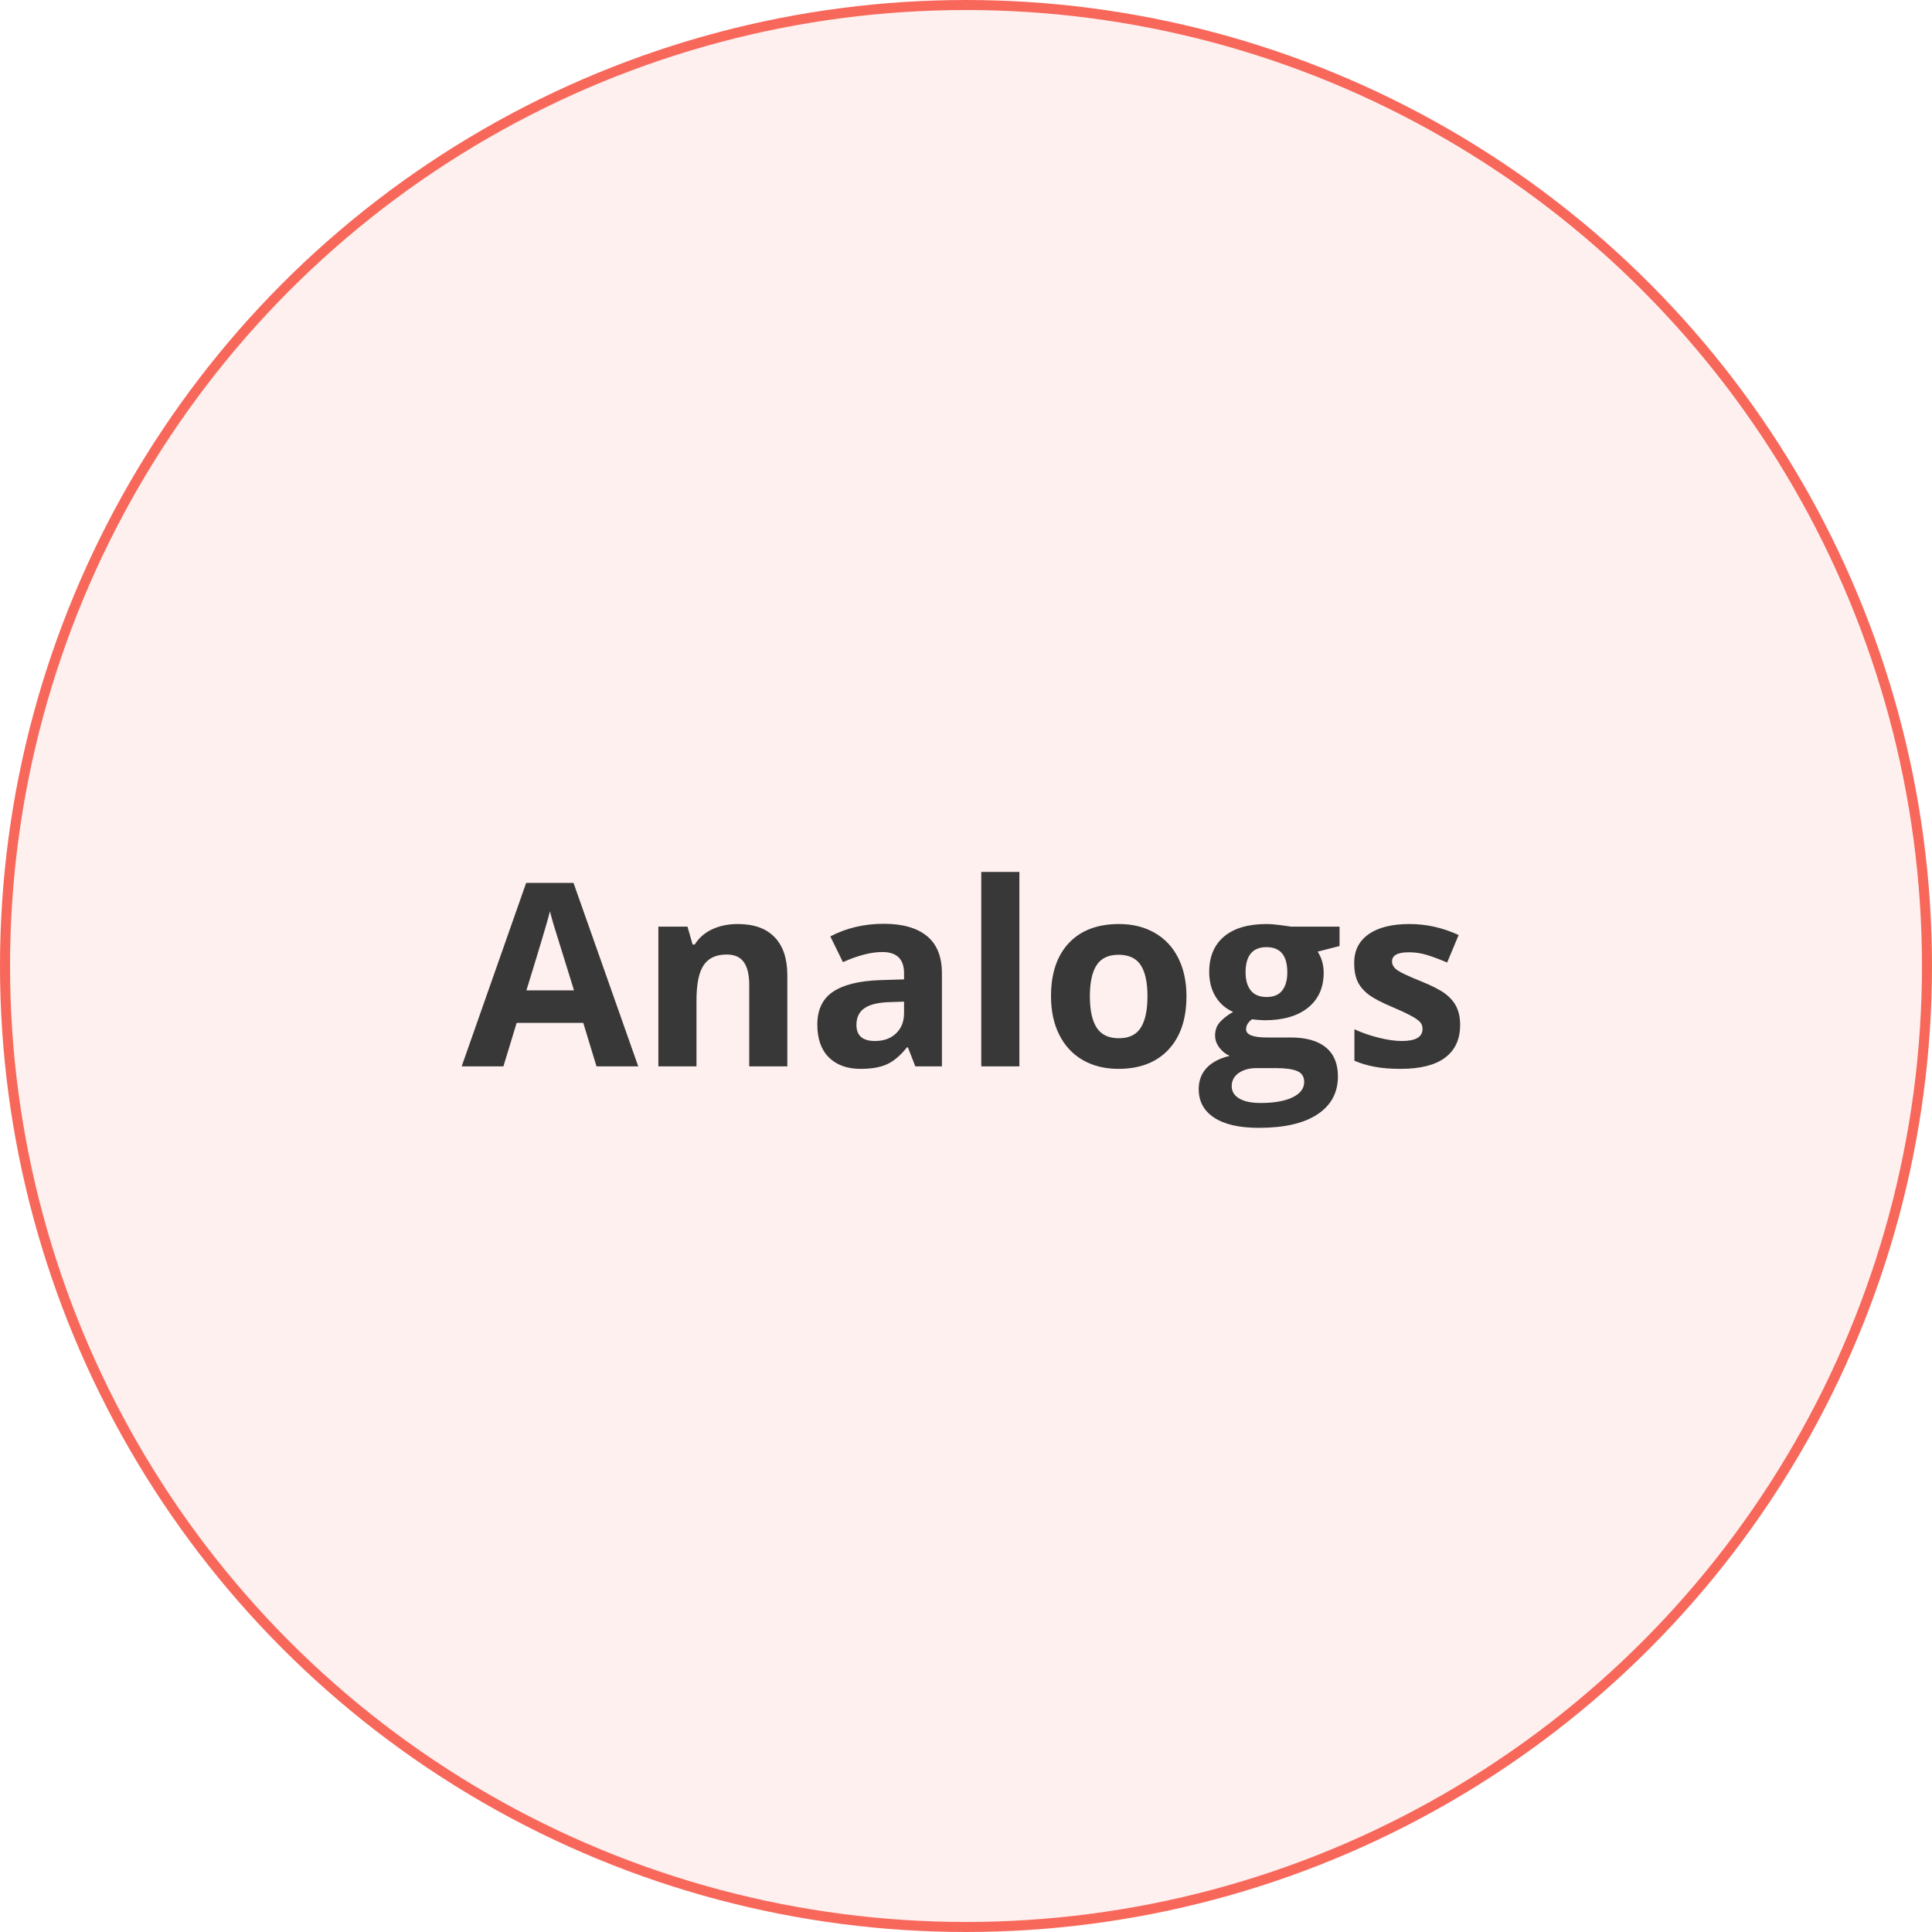
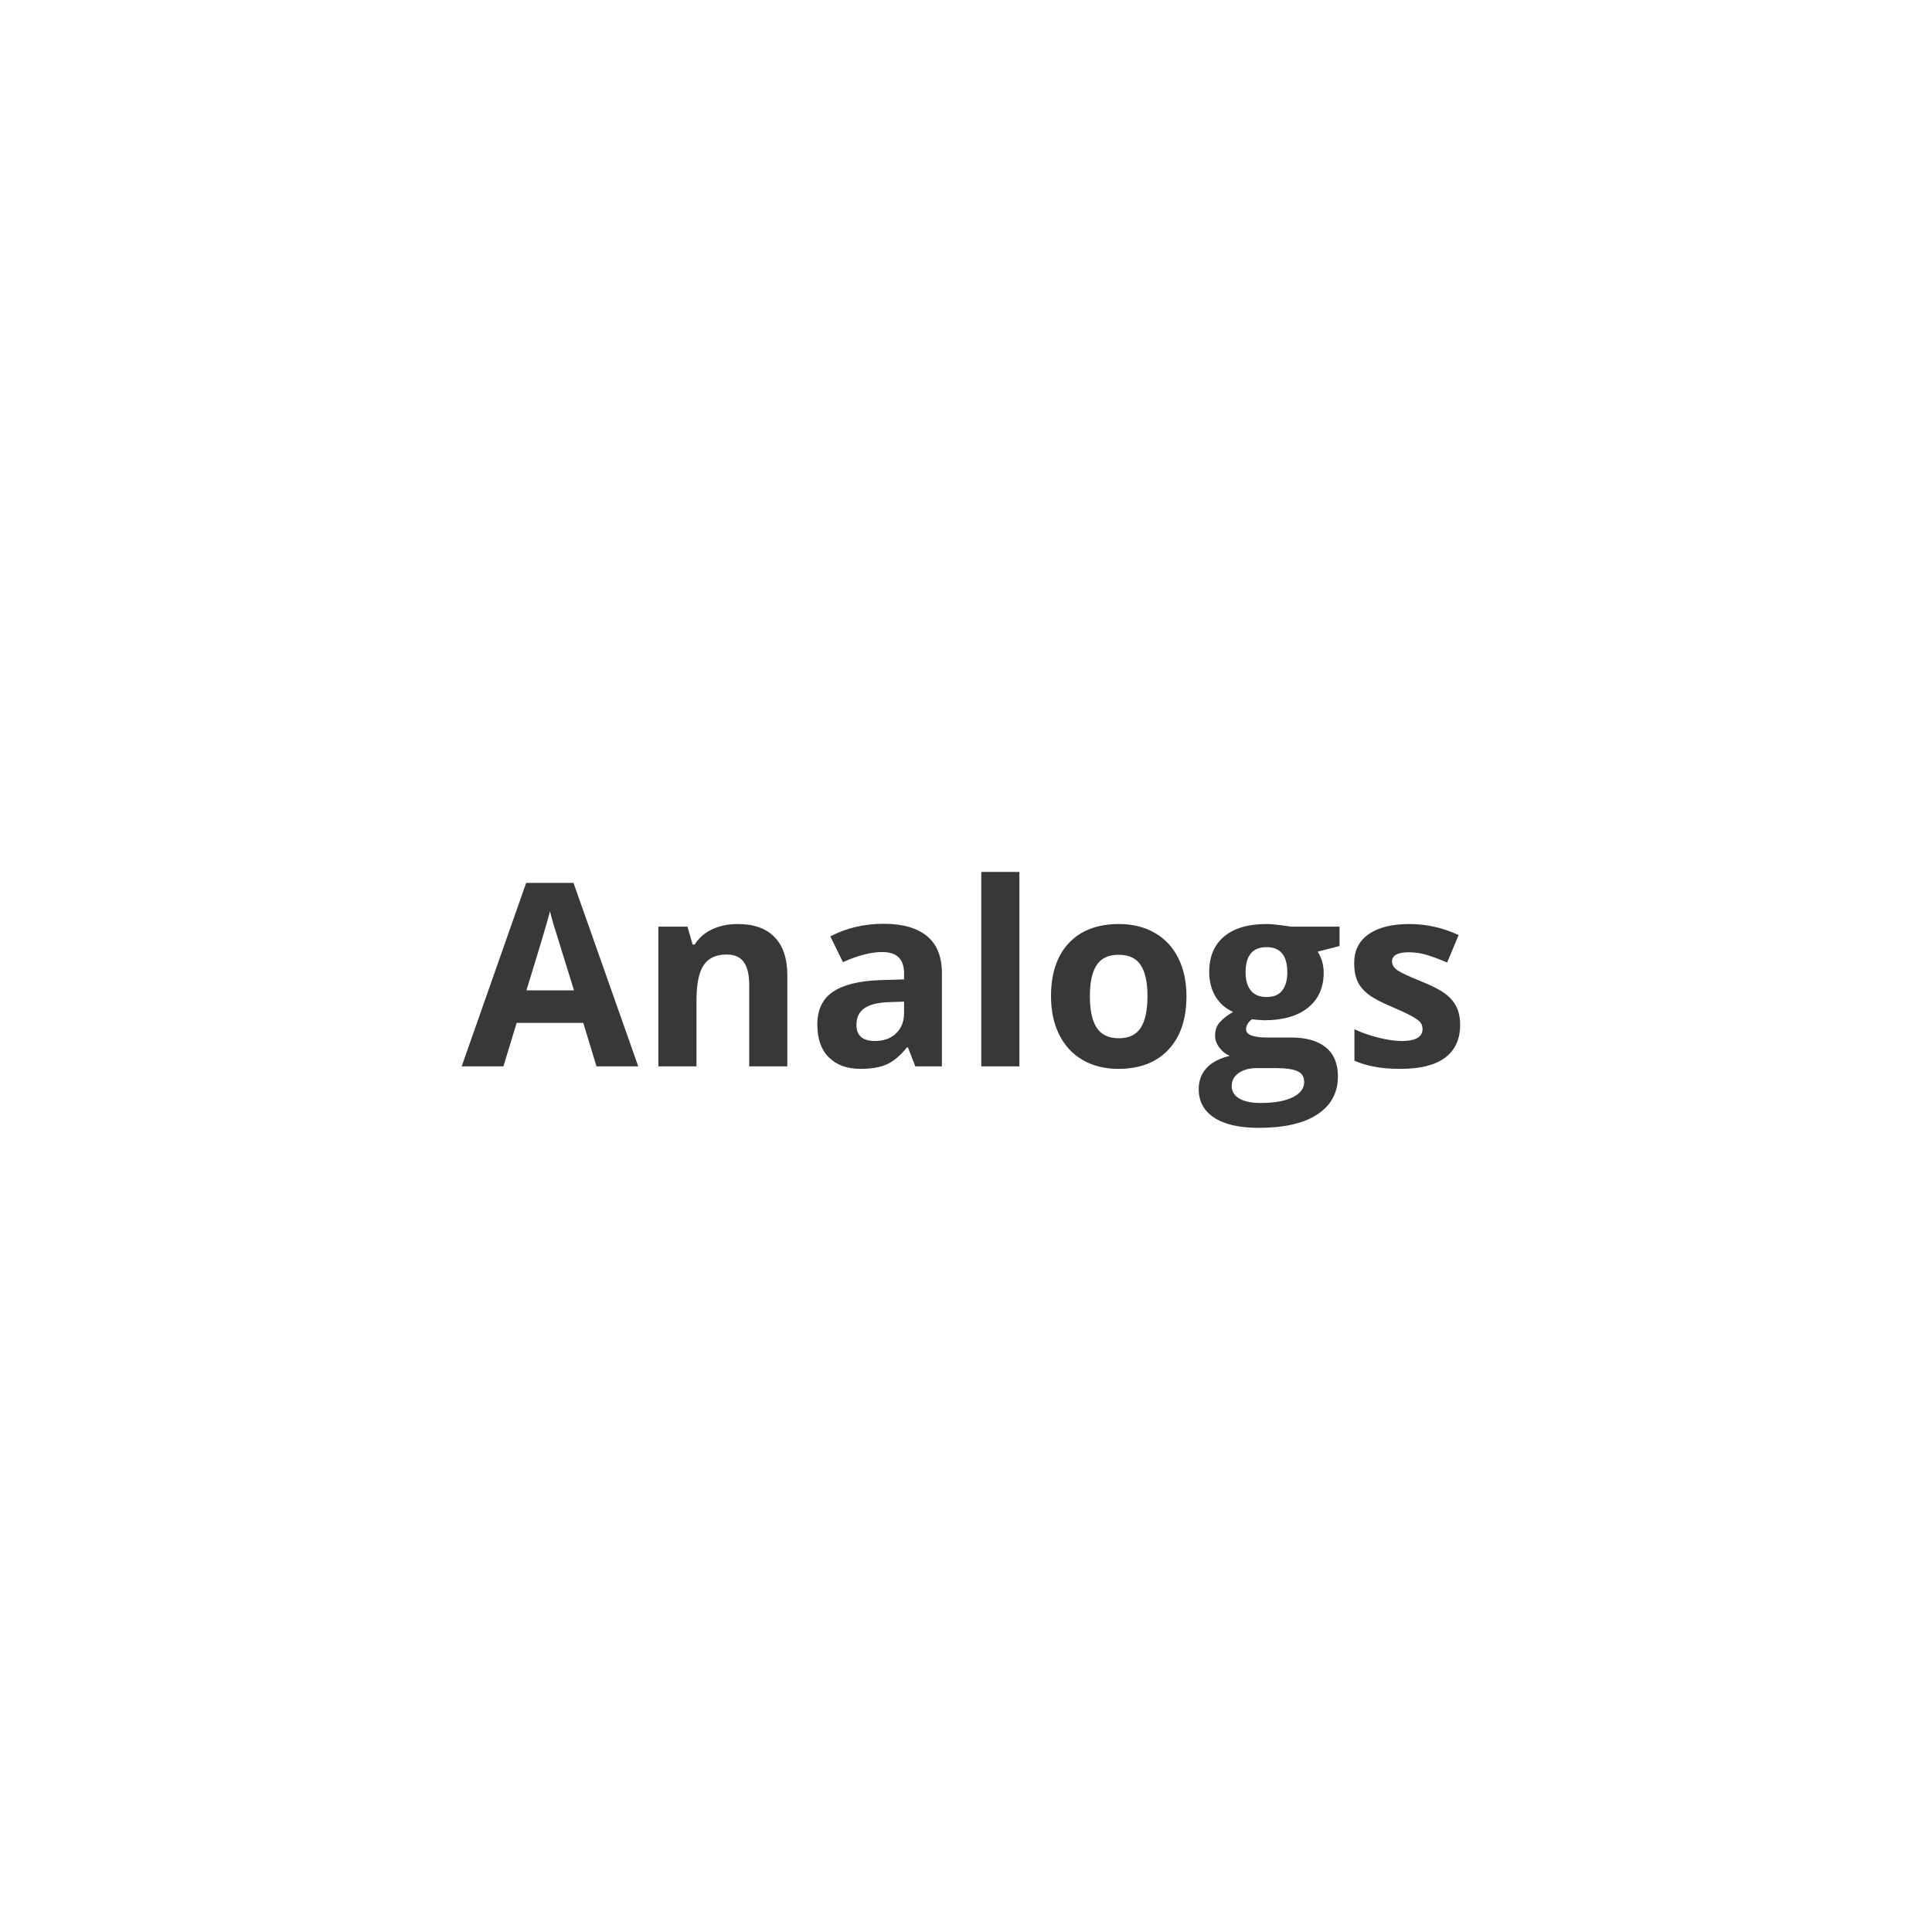
<svg xmlns="http://www.w3.org/2000/svg" width="770" height="770" viewBox="0 0 770 770" fill="none">
-   <circle cx="385" cy="385" r="383" fill="#F7685B" fill-opacity="0.1" stroke="#F7685B" stroke-width="4" />
  <path d="M237.739 425L232.46 407.668H205.914L200.635 425H184L209.699 351.887H228.575L254.374 425H237.739ZM228.774 394.719C223.894 379.014 221.138 370.132 220.507 368.073C219.909 366.015 219.478 364.388 219.212 363.192C218.116 367.442 214.979 377.951 209.799 394.719H228.774ZM313.791 425H298.601V392.478C298.601 388.46 297.887 385.455 296.459 383.463C295.031 381.438 292.757 380.425 289.636 380.425C285.386 380.425 282.314 381.853 280.422 384.708C278.529 387.53 277.583 392.229 277.583 398.803V425H262.393V369.318H273.997L276.039 376.44H276.886C278.579 373.751 280.903 371.726 283.858 370.364C286.847 368.97 290.233 368.272 294.019 368.272C300.493 368.272 305.407 370.032 308.761 373.552C312.114 377.038 313.791 382.085 313.791 388.692V425ZM364.791 425L361.853 417.43H361.454C358.897 420.65 356.258 422.892 353.535 424.153C350.846 425.382 347.326 425.996 342.977 425.996C337.631 425.996 333.414 424.469 330.326 421.414C327.271 418.359 325.744 414.01 325.744 408.365C325.744 402.455 327.803 398.105 331.92 395.316C336.07 392.494 342.312 390.934 350.646 390.635L360.309 390.336V387.896C360.309 382.251 357.42 379.429 351.643 379.429C347.193 379.429 341.964 380.773 335.954 383.463L330.924 373.203C337.332 369.85 344.438 368.173 352.24 368.173C359.711 368.173 365.438 369.8 369.423 373.054C373.407 376.308 375.399 381.255 375.399 387.896V425H364.791ZM360.309 399.201L354.432 399.4C350.016 399.533 346.729 400.33 344.57 401.791C342.412 403.252 341.333 405.477 341.333 408.465C341.333 412.748 343.79 414.89 348.704 414.89C352.224 414.89 355.029 413.877 357.121 411.852C359.246 409.826 360.309 407.137 360.309 403.783V399.201ZM406.278 425H391.088V347.504H406.278V425ZM434.368 397.06C434.368 402.571 435.265 406.738 437.058 409.561C438.884 412.383 441.839 413.794 445.923 413.794C449.974 413.794 452.879 412.399 454.639 409.61C456.432 406.788 457.328 402.604 457.328 397.06C457.328 391.548 456.432 387.414 454.639 384.658C452.846 381.902 449.907 380.524 445.823 380.524C441.772 380.524 438.851 381.902 437.058 384.658C435.265 387.381 434.368 391.515 434.368 397.06ZM472.867 397.06C472.867 406.124 470.477 413.213 465.695 418.326C460.914 423.439 454.257 425.996 445.724 425.996C440.378 425.996 435.663 424.834 431.579 422.51C427.495 420.152 424.357 416.782 422.166 412.399C419.975 408.017 418.879 402.903 418.879 397.06C418.879 387.962 421.253 380.89 426.001 375.843C430.749 370.796 437.423 368.272 446.022 368.272C451.368 368.272 456.083 369.435 460.167 371.759C464.251 374.083 467.389 377.42 469.58 381.77C471.771 386.119 472.867 391.216 472.867 397.06ZM533.878 369.318V377.038L525.162 379.279C526.756 381.77 527.553 384.559 527.553 387.646C527.553 393.623 525.461 398.288 521.277 401.642C517.127 404.962 511.35 406.622 503.945 406.622L501.206 406.473L498.965 406.224C497.404 407.419 496.624 408.747 496.624 410.208C496.624 412.399 499.413 413.495 504.991 413.495H514.454C520.563 413.495 525.212 414.807 528.399 417.43C531.62 420.053 533.23 423.904 533.23 428.984C533.23 435.492 530.508 440.539 525.062 444.125C519.65 447.711 511.864 449.504 501.704 449.504C493.935 449.504 487.991 448.143 483.874 445.42C479.79 442.73 477.748 438.945 477.748 434.064C477.748 430.711 478.794 427.905 480.886 425.647C482.978 423.39 486.049 421.779 490.1 420.816C488.539 420.152 487.178 419.073 486.016 417.579C484.854 416.052 484.272 414.441 484.272 412.748C484.272 410.623 484.887 408.863 486.115 407.469C487.344 406.041 489.12 404.646 491.444 403.285C488.522 402.023 486.198 399.998 484.472 397.209C482.778 394.42 481.932 391.133 481.932 387.348C481.932 381.271 483.907 376.573 487.858 373.253C491.81 369.933 497.454 368.272 504.792 368.272C506.353 368.272 508.195 368.422 510.32 368.721C512.479 368.986 513.856 369.186 514.454 369.318H533.878ZM490.896 432.869C490.896 434.961 491.893 436.604 493.885 437.8C495.91 438.995 498.732 439.593 502.352 439.593C507.797 439.593 512.063 438.846 515.151 437.352C518.239 435.857 519.783 433.815 519.783 431.226C519.783 429.134 518.87 427.689 517.044 426.893C515.218 426.096 512.396 425.697 508.577 425.697H500.708C497.919 425.697 495.578 426.345 493.686 427.64C491.826 428.968 490.896 430.711 490.896 432.869ZM496.425 387.547C496.425 390.568 497.105 392.959 498.467 394.719C499.861 396.479 501.97 397.358 504.792 397.358C507.647 397.358 509.739 396.479 511.067 394.719C512.396 392.959 513.06 390.568 513.06 387.547C513.06 380.84 510.304 377.486 504.792 377.486C499.214 377.486 496.425 380.84 496.425 387.547ZM581.939 408.465C581.939 414.176 579.947 418.525 575.963 421.514C572.012 424.502 566.085 425.996 558.183 425.996C554.132 425.996 550.679 425.714 547.823 425.149C544.968 424.618 542.295 423.821 539.805 422.759V410.208C542.627 411.536 545.798 412.648 549.317 413.545C552.87 414.441 555.991 414.89 558.681 414.89C564.192 414.89 566.948 413.296 566.948 410.108C566.948 408.913 566.583 407.95 565.853 407.22C565.122 406.456 563.86 405.609 562.067 404.68C560.274 403.717 557.884 402.604 554.896 401.343C550.612 399.55 547.458 397.89 545.433 396.362C543.44 394.835 541.979 393.092 541.05 391.133C540.153 389.141 539.705 386.7 539.705 383.812C539.705 378.864 541.614 375.046 545.433 372.356C549.284 369.634 554.729 368.272 561.769 368.272C568.476 368.272 575 369.733 581.342 372.655L576.76 383.612C573.971 382.417 571.364 381.438 568.94 380.674C566.517 379.91 564.043 379.528 561.52 379.528C557.037 379.528 554.796 380.74 554.796 383.164C554.796 384.525 555.51 385.704 556.938 386.7C558.398 387.696 561.569 389.174 566.45 391.133C570.8 392.893 573.987 394.536 576.013 396.063C578.038 397.591 579.532 399.351 580.495 401.343C581.458 403.335 581.939 405.709 581.939 408.465Z" fill="#383838" />
</svg>